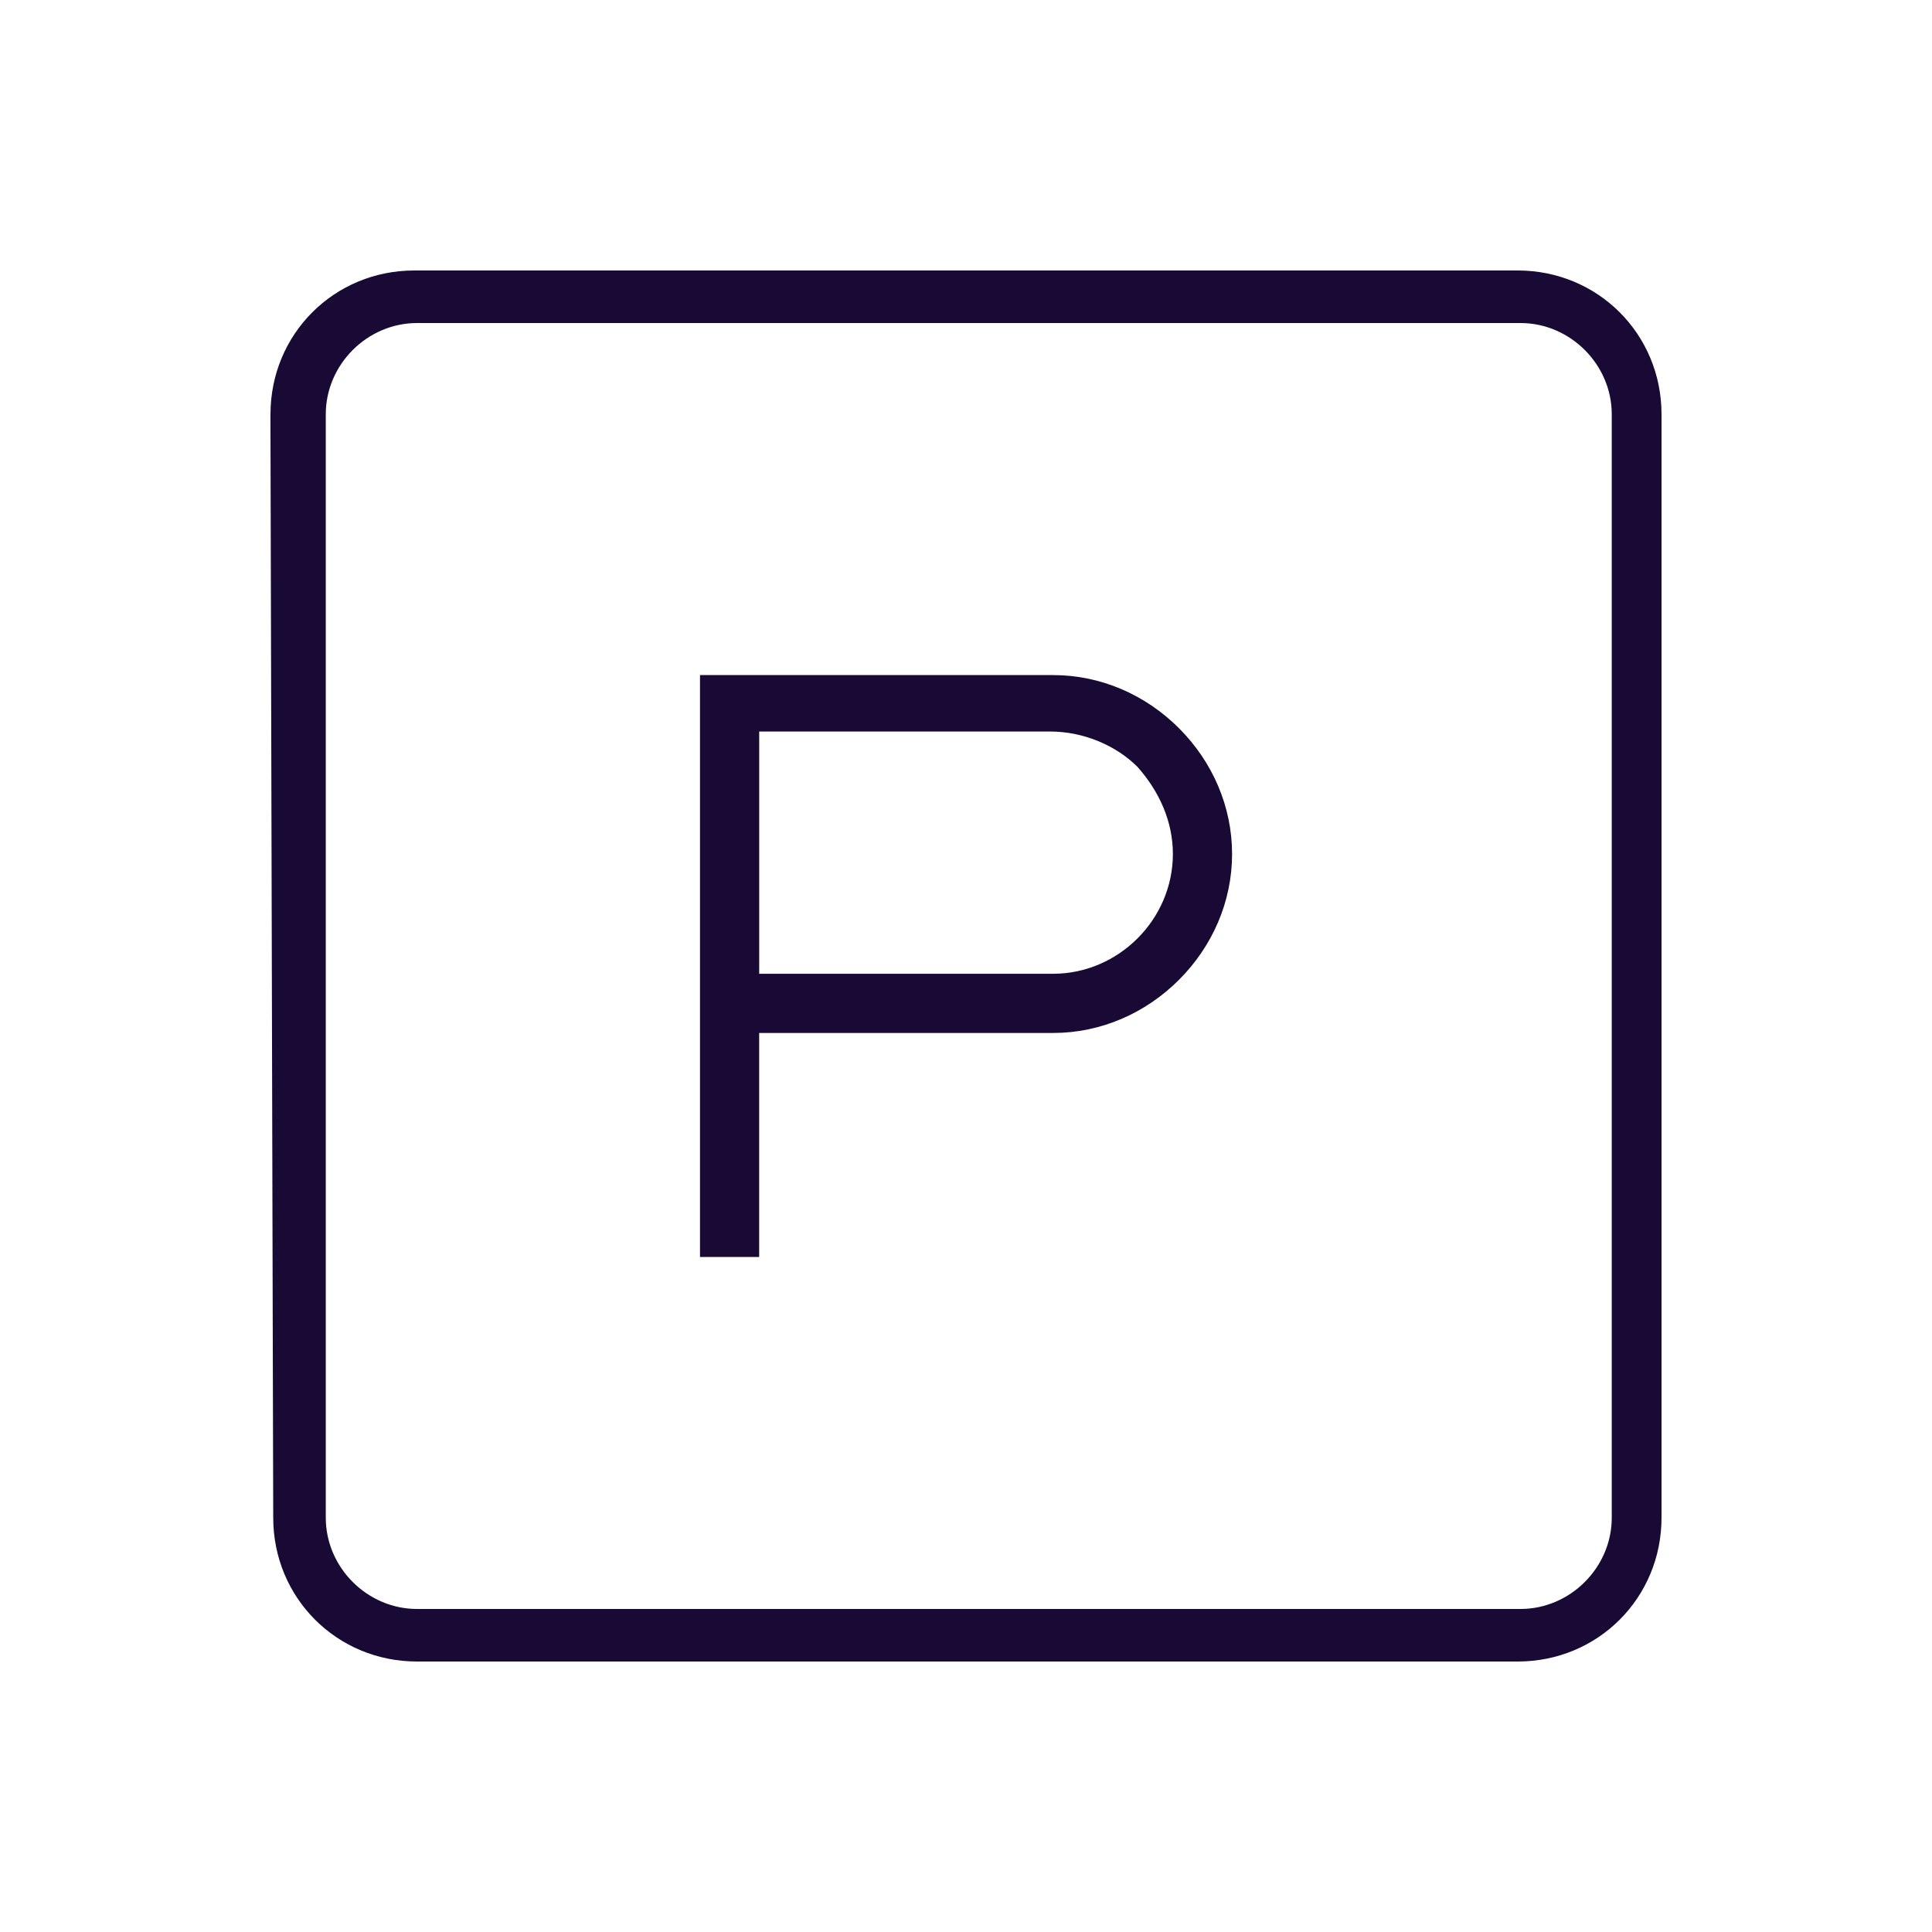
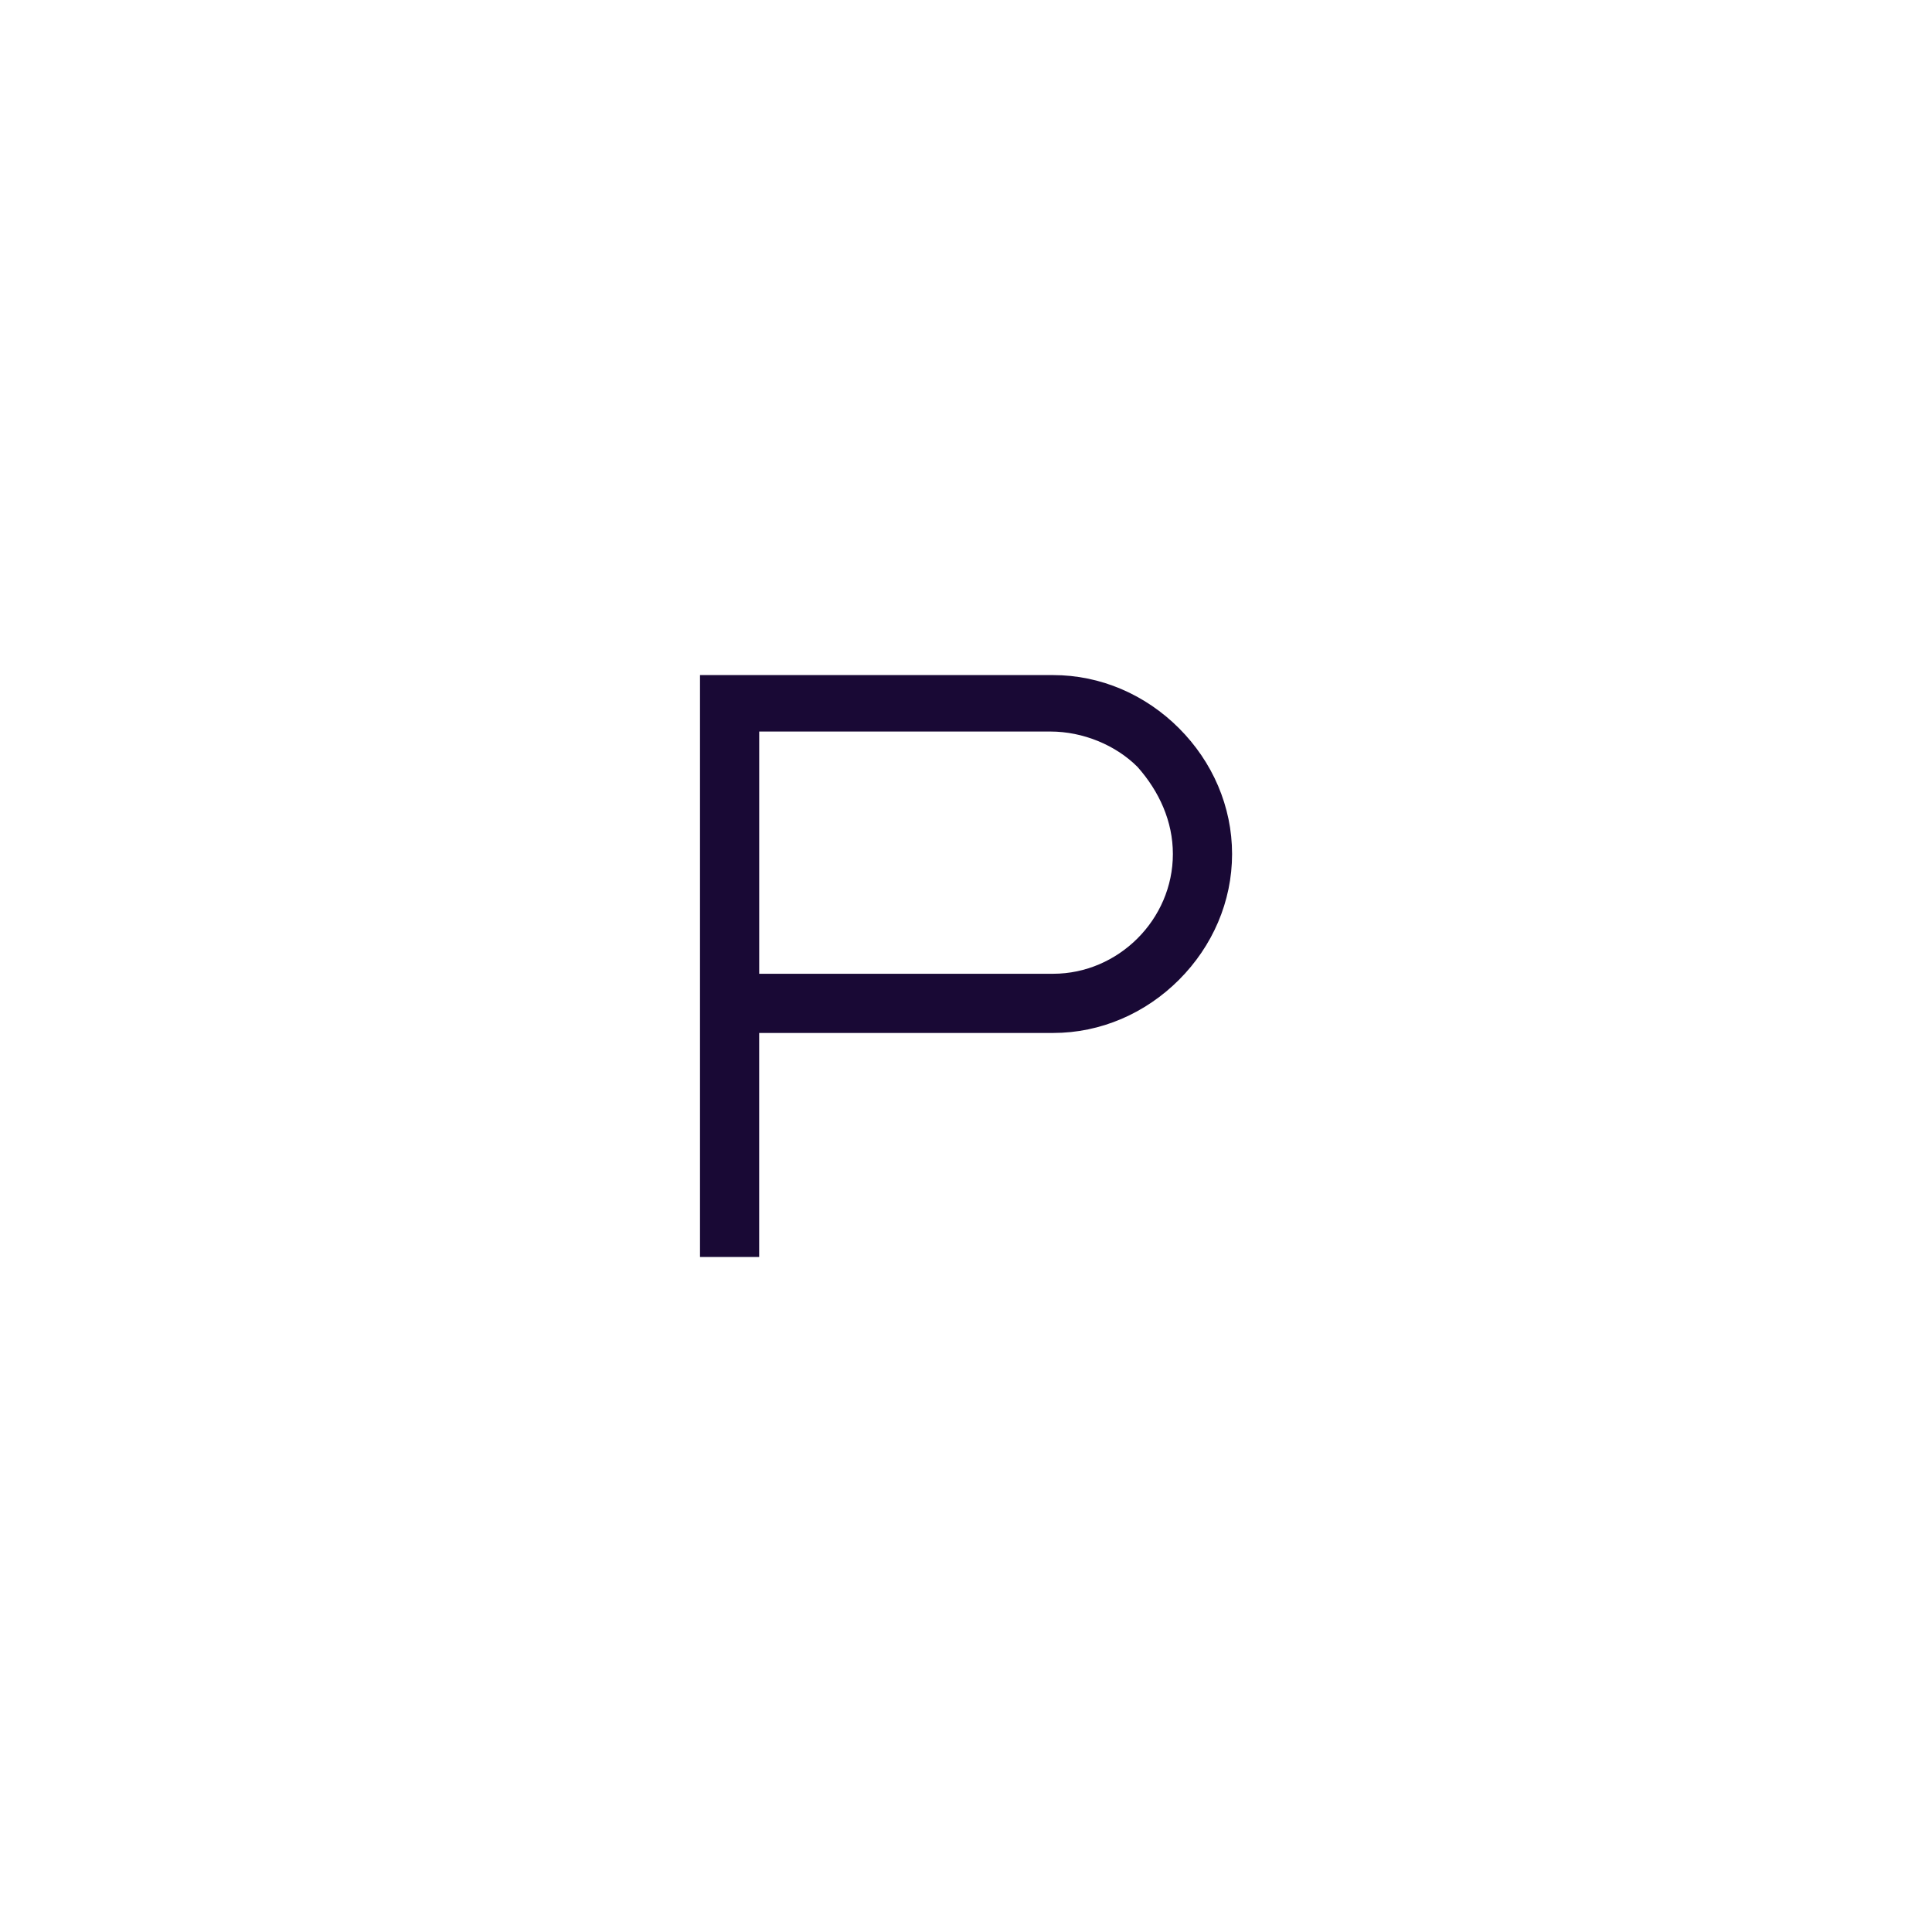
<svg xmlns="http://www.w3.org/2000/svg" viewBox="0 0 500 500">
  <defs>
    <style>.cls-1{fill:#fff;}.cls-2{stroke:#190935;stroke-miterlimit:10;}.cls-2,.cls-3{fill:#190935;fill-rule:evenodd;}</style>
  </defs>
  <g id="BG">
-     <rect class="cls-1" width="500" height="500" />
-   </g>
+     </g>
  <g id="FILLS">
    <g>
      <path class="cls-2" d="M182.37,175.21h90.18c12.17,0,23.62,5.01,32.21,13.6,8.59,8.59,13.6,20.04,13.6,32.21h0c0,12.17-5.01,23.62-13.6,32.21-8.59,8.59-20.04,13.6-32.21,13.6h-76.58v57.97h-14.31V175.21h.72Zm13.6,77.3h76.58c8.59,0,16.46-3.58,22.19-9.3,5.73-5.73,9.3-13.6,9.3-22.19s-3.58-16.46-9.3-22.9c-5.73-5.73-14.31-9.3-22.9-9.3h-75.86v63.7Z" />
-       <path class="cls-3" d="M107.93,83.6c-12.88,0-23.62,10.74-23.62,23.62V392.78c0,12.88,10.74,23.62,23.62,23.62H393.5c12.88,0,23.62-10.74,23.62-23.62V107.22c0-12.88-10.74-23.62-23.62-23.62H107.93Zm-37.93,23.62c0-20.76,16.46-37.22,37.22-37.22H392.78c20.76,0,37.22,16.46,37.22,37.22V392.78c0,20.76-16.46,37.22-37.22,37.22H107.93c-20.76,0-37.22-16.46-37.22-37.22l-.72-285.57Z" />
    </g>
  </g>
</svg>